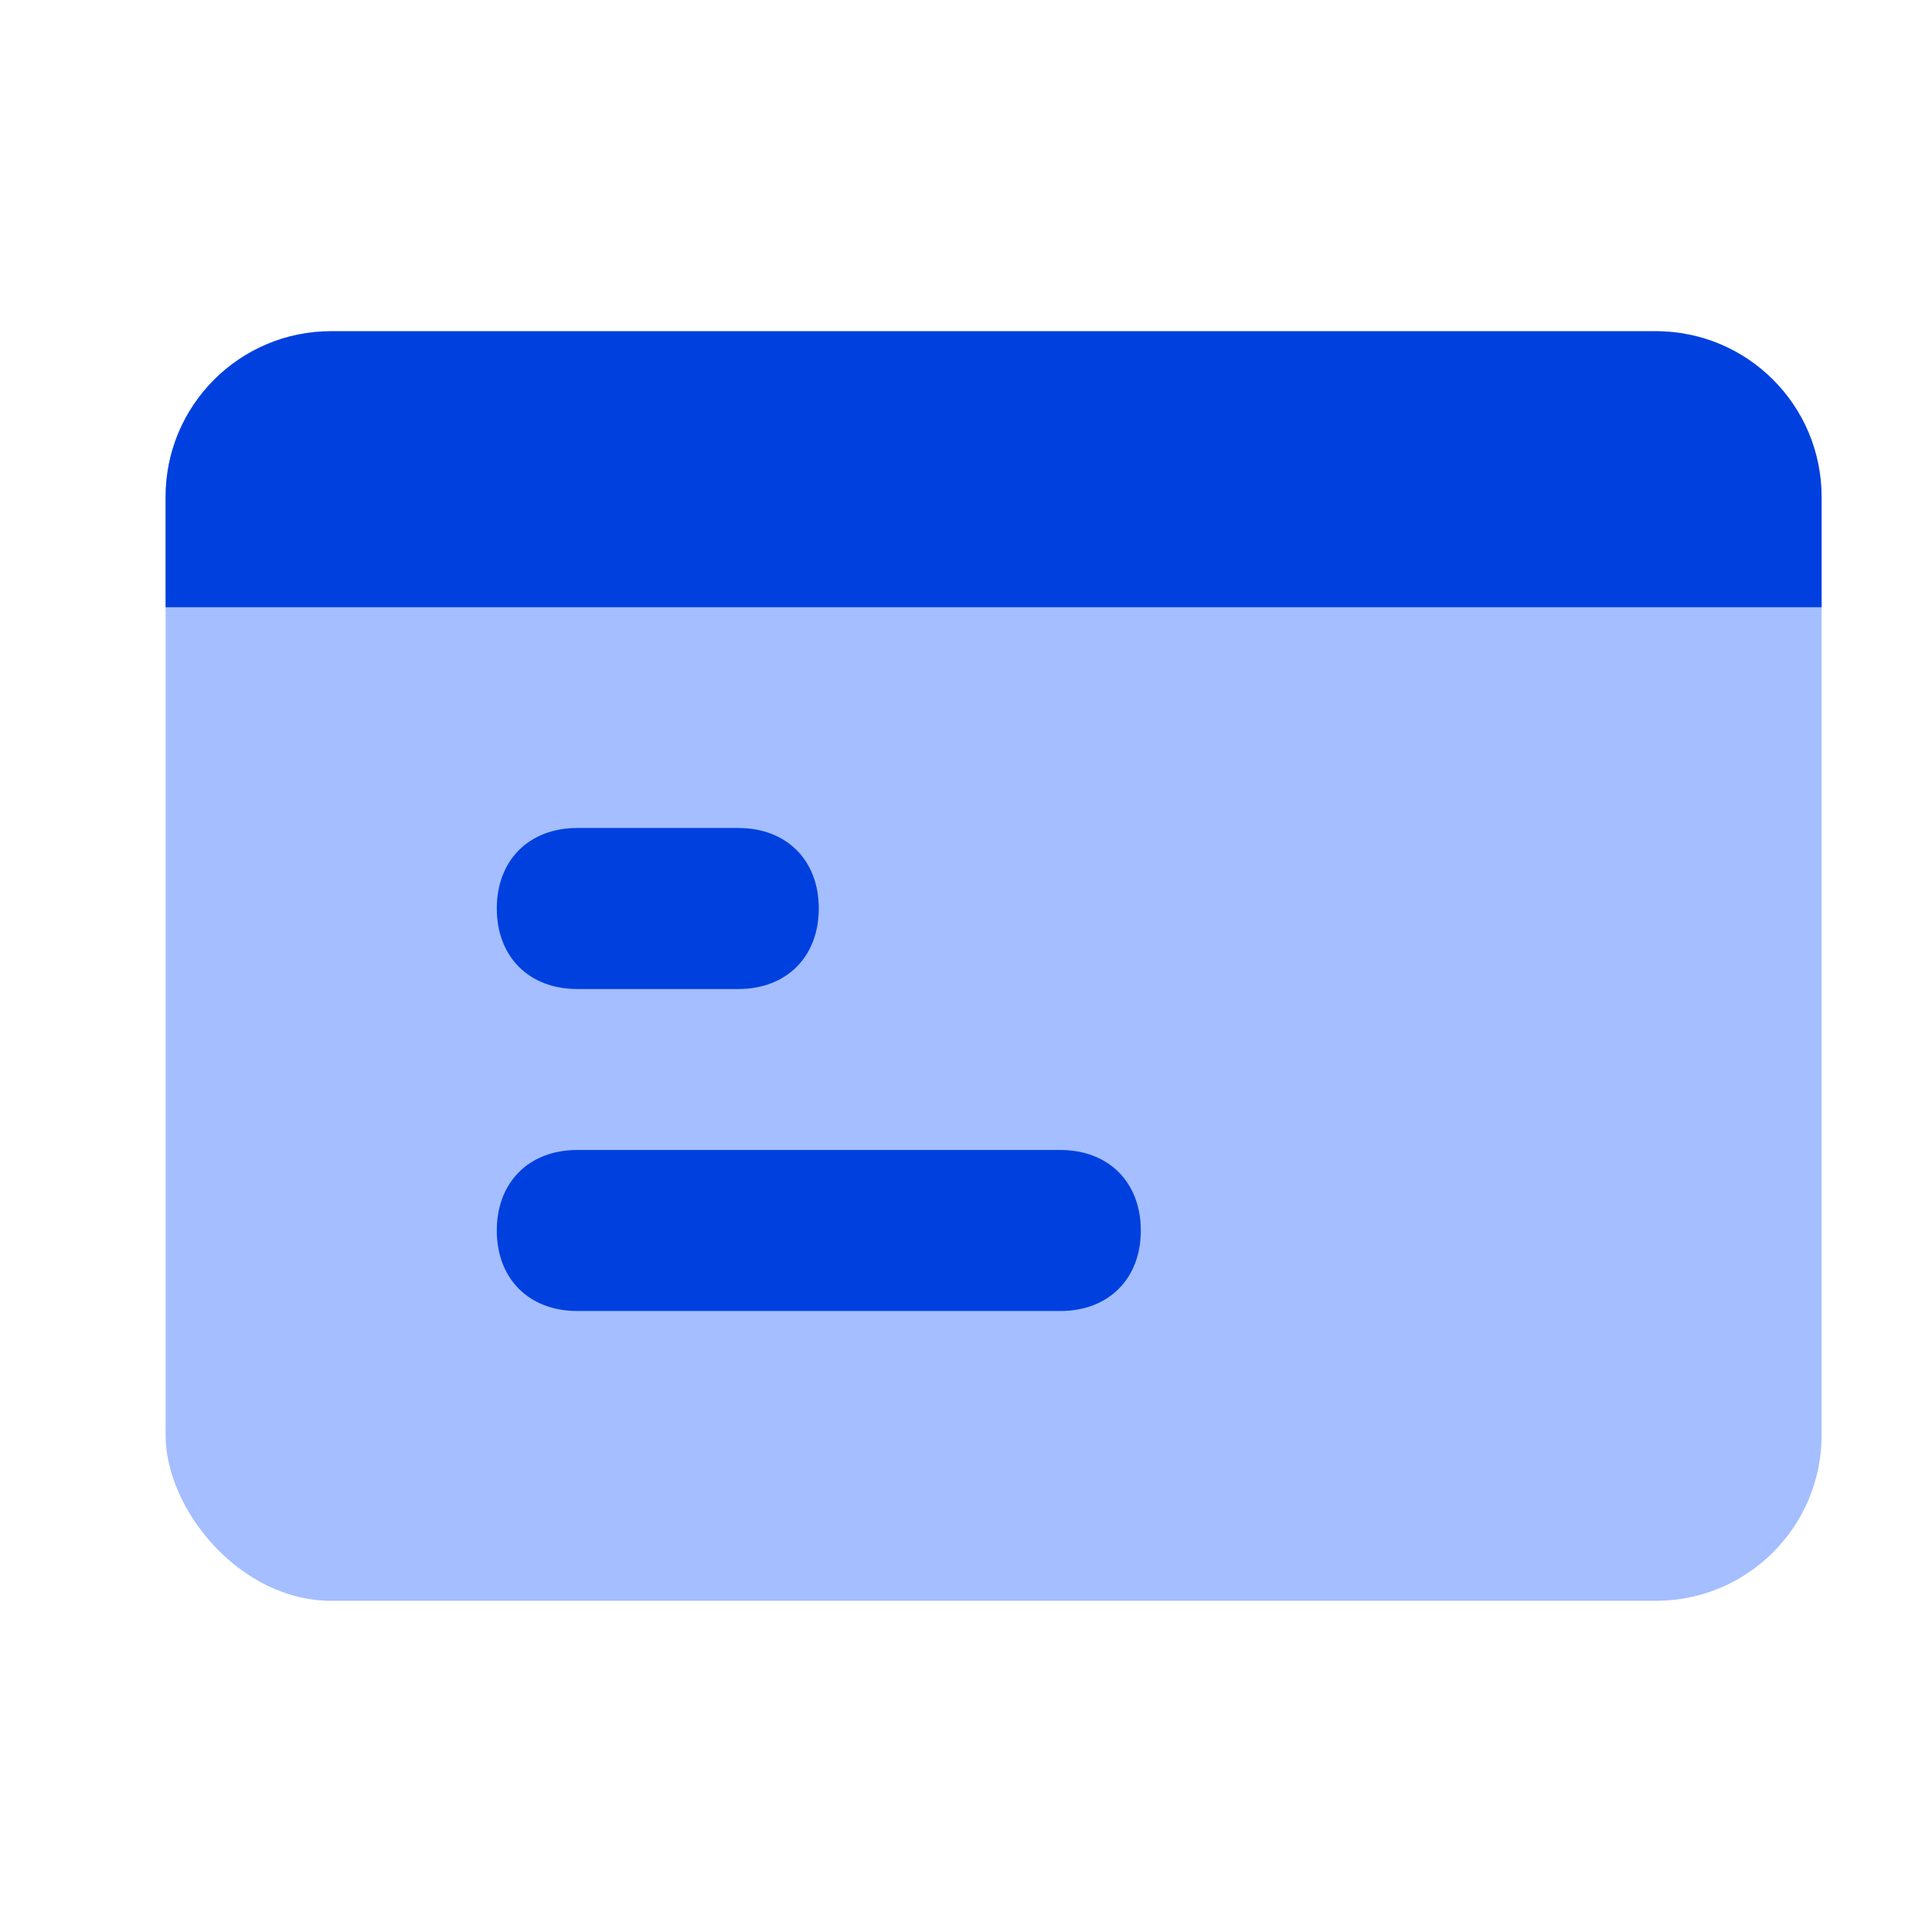
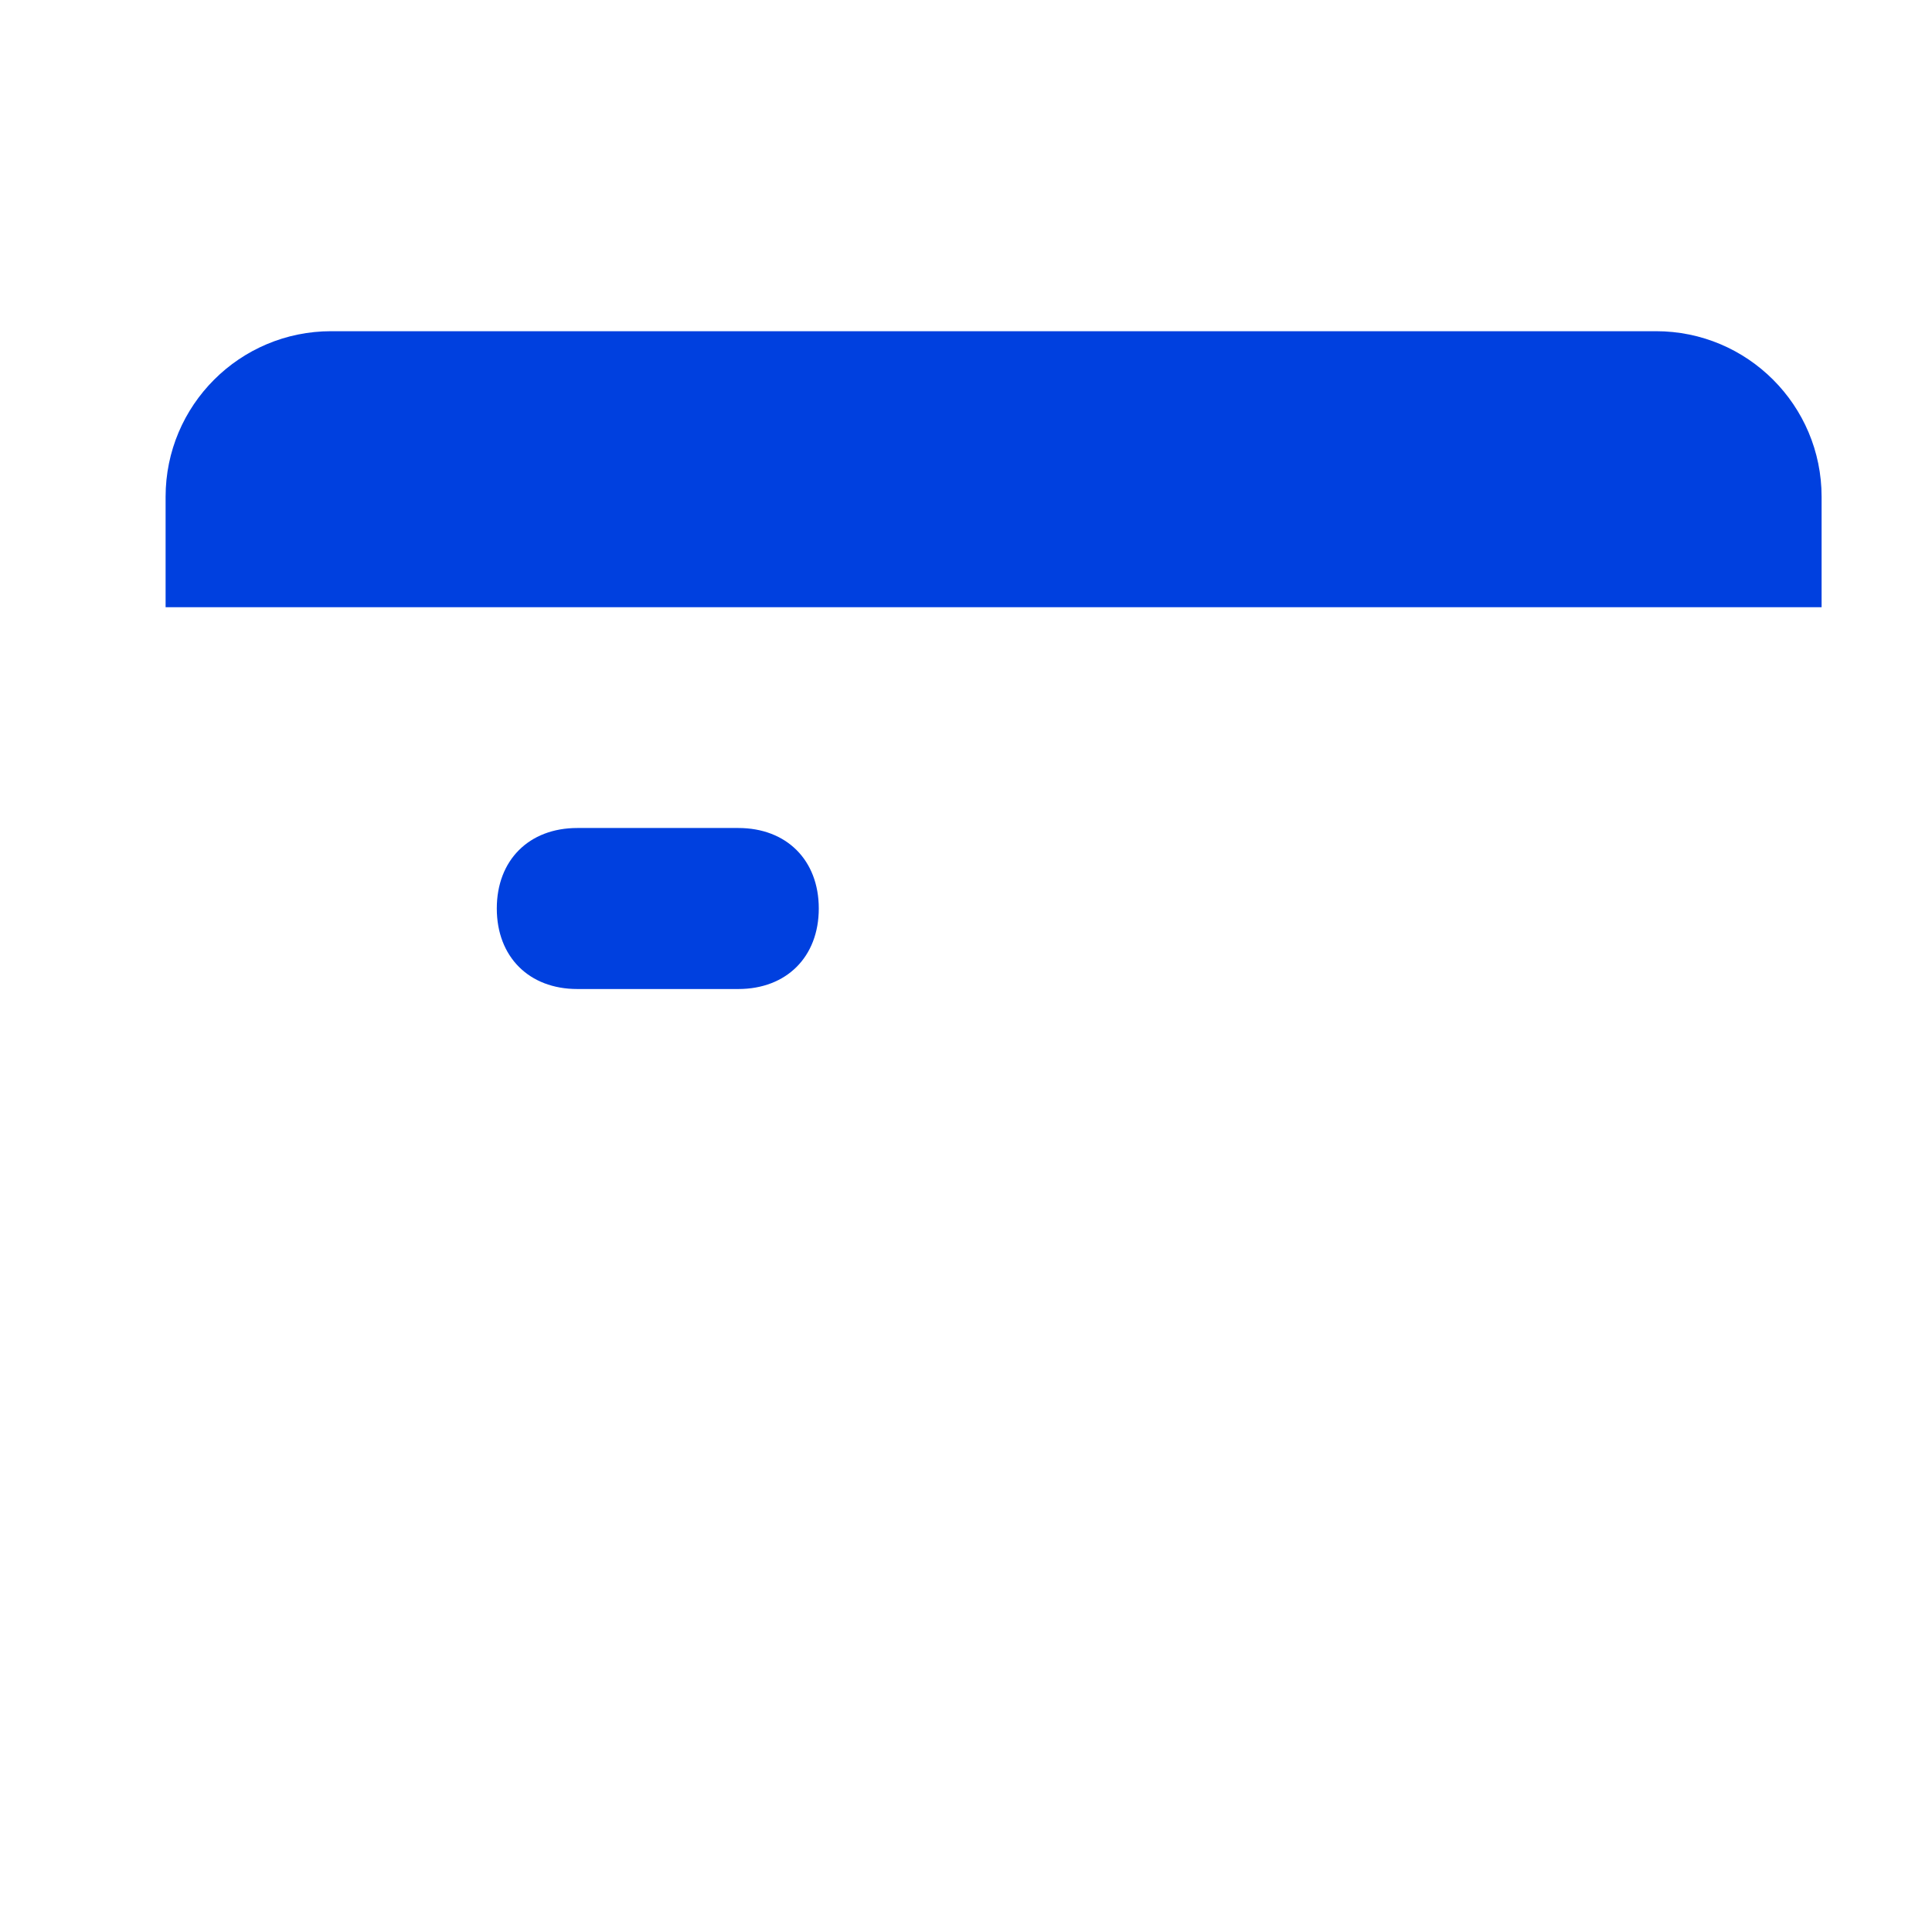
<svg xmlns="http://www.w3.org/2000/svg" width="35" height="35" viewBox="0 0 35 35" fill="none">
-   <rect x="3" y="6" width="30" height="23" rx="3" fill="#A4BEFF" />
-   <path d="M10.458 17.917H13.375C14.25 17.917 14.833 17.333 14.833 16.458C14.833 15.583 14.25 15 13.375 15H10.458C9.583 15 9 15.583 9 16.458C9 17.333 9.583 17.917 10.458 17.917Z" fill="#0040DF" />
-   <path d="M10.458 23.75H19.208C20.083 23.75 20.667 23.167 20.667 22.292C20.667 21.417 20.083 20.833 19.208 20.833H10.458C9.583 20.833 9 21.417 9 22.292C9 23.167 9.583 23.75 10.458 23.75Z" fill="#0040DF" />
+   <path d="M10.458 17.917H13.375C14.25 17.917 14.833 17.333 14.833 16.458C14.833 15.583 14.25 15 13.375 15H10.458C9.583 15 9 15.583 9 16.458C9 17.333 9.583 17.917 10.458 17.917" fill="#0040DF" />
  <path d="M3 9C3 7.343 4.343 6 6 6H30C31.657 6 33 7.343 33 9V11H3V9Z" fill="#0040DF" />
</svg>